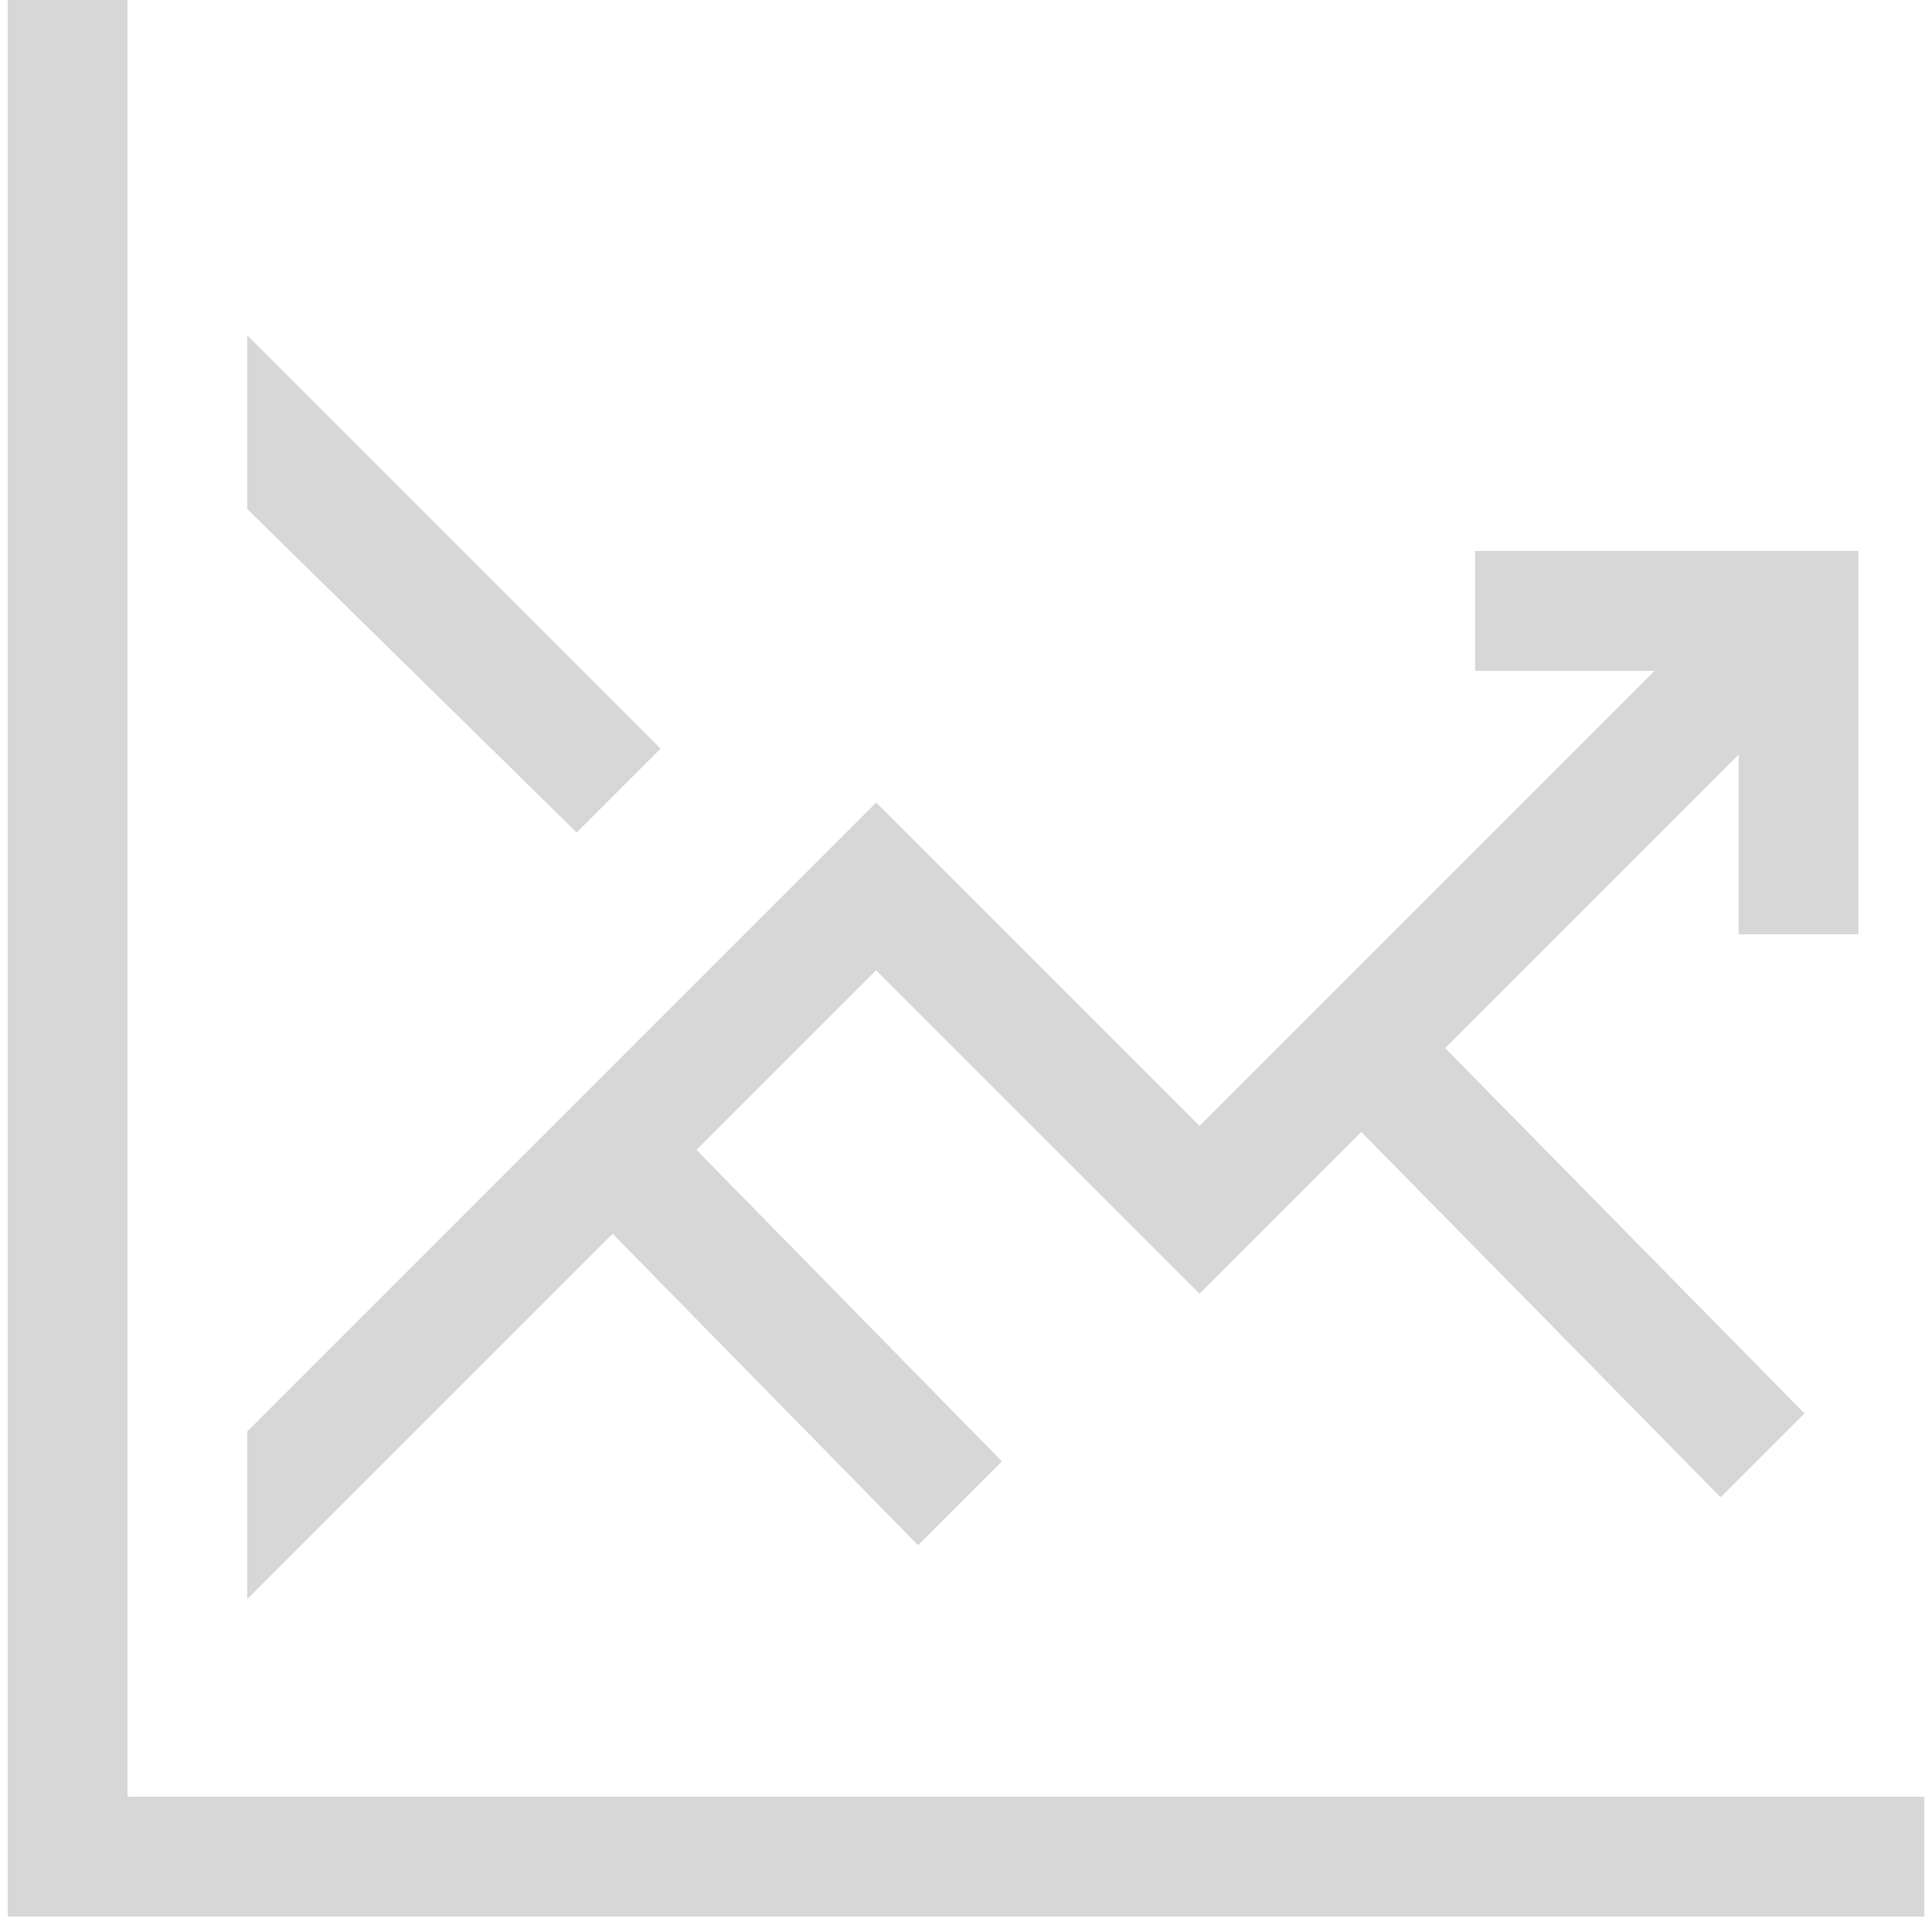
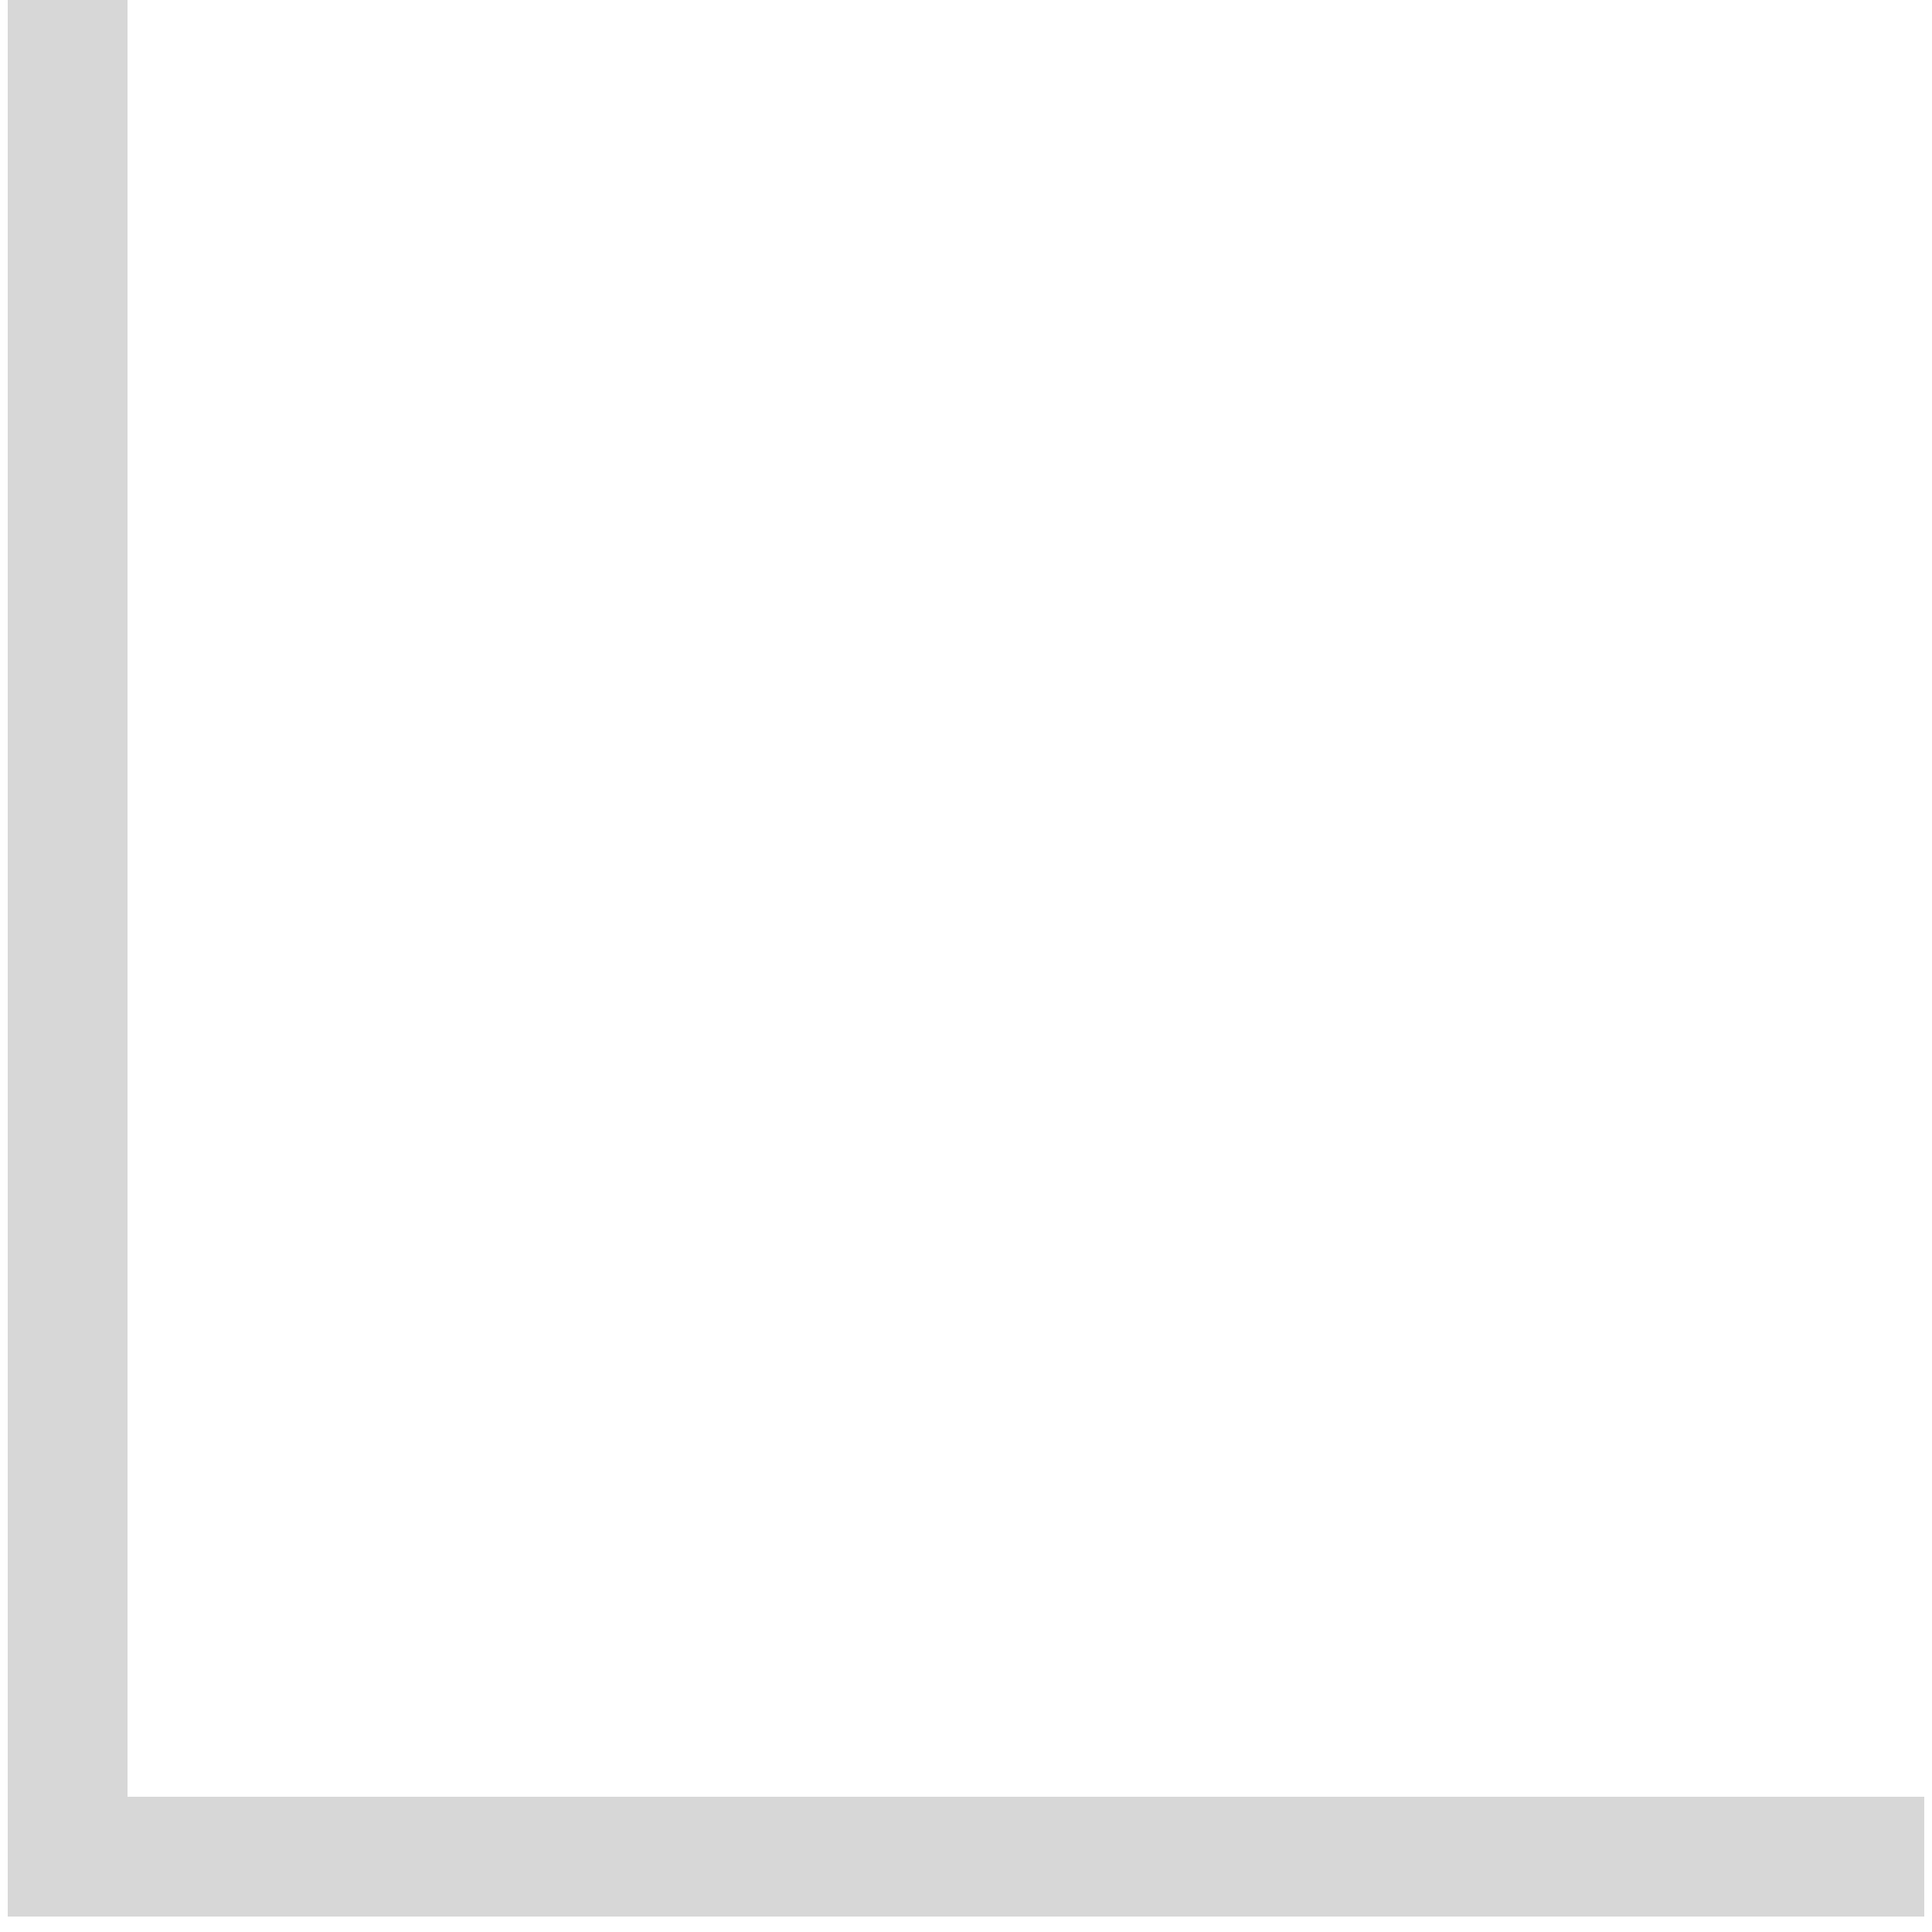
<svg xmlns="http://www.w3.org/2000/svg" width="50" height="50" viewBox="0 0 50 50" fill="none">
  <path d="M3.3 46.5V0H0.2V49.6H49.8V46.5H3.3Z" fill="#D7D7D7" />
-   <path d="M17.095 19.375L6.4 8.68V13.175L14.925 21.545L17.095 19.375Z" fill="#D7D7D7" />
-   <path d="M23.76 39.99L25.93 37.82L18.025 29.76L22.675 25.11L31.045 33.48L35.23 29.295L44.53 38.75L46.7 36.58L37.4 27.125L44.995 19.53V24.18H48.095V14.26H38.175V17.36H42.825L31.045 29.14L22.675 20.77L6.4 37.045V41.385L15.855 31.93L23.76 39.99Z" fill="#D7D7D7" />
</svg>